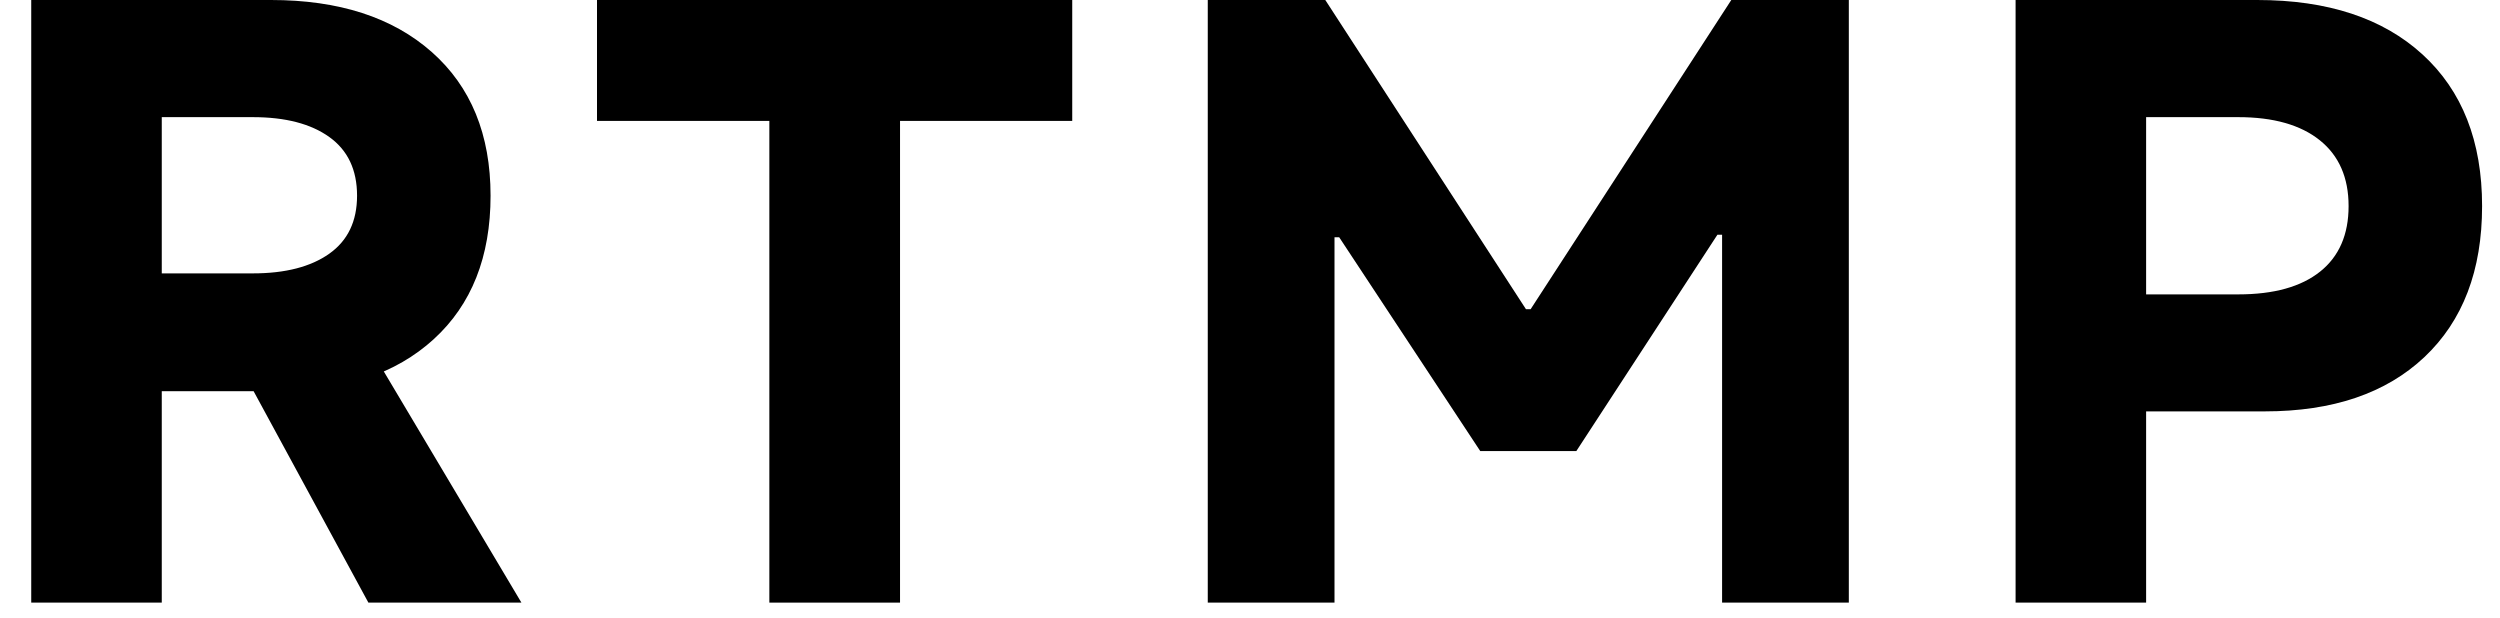
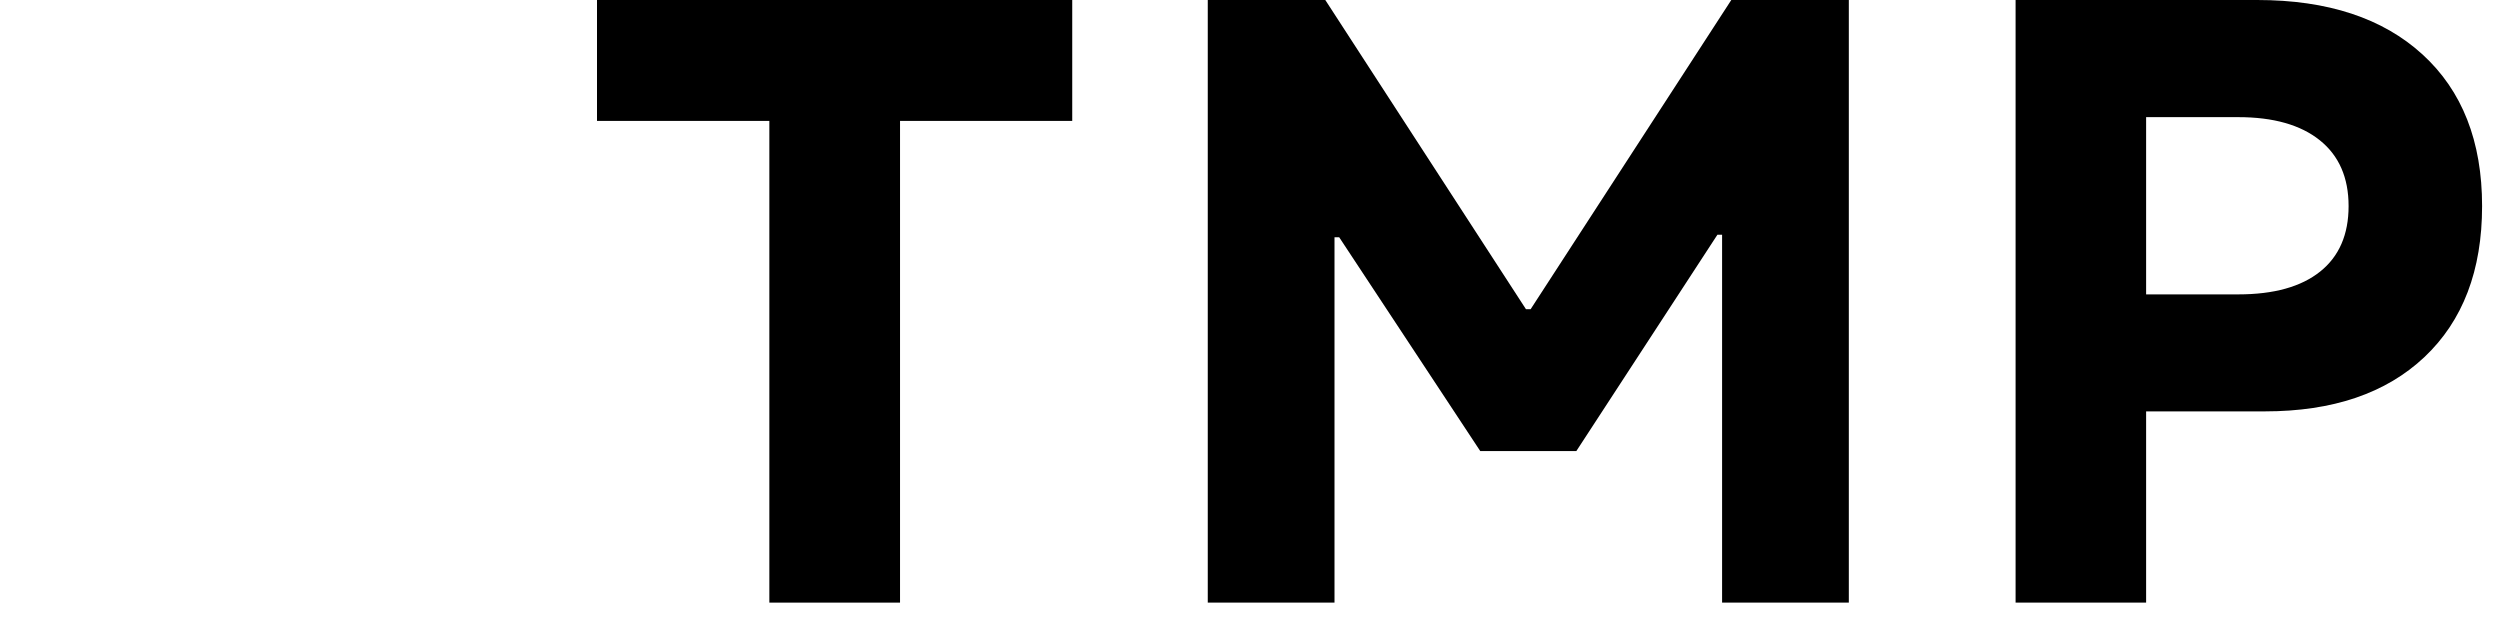
<svg xmlns="http://www.w3.org/2000/svg" width="85px" height="21px" viewBox="0 0 85 21" version="1.1">
  <title>S7-logo-rtmp</title>
  <g id="页面-1" stroke="none" stroke-width="1" fill="none" fill-rule="evenodd">
    <g id="S3-概览" transform="translate(-1474, -913)">
      <g id="编组" transform="translate(359, 902)">
        <g id="S7-logo-rtmp" transform="translate(1115, 11)">
-           <rect id="矩形" x="0" y="0" width="85" height="21" />
          <g id="RTMP" transform="translate(1.062, 0)" fill="#000000" fill-rule="nonzero">
-             <path d="M6.575,11.485 L10.715,10.492 L16.666,20.489 L11.463,20.489 L6.575,11.485 Z M2.118,13.3 L2.118,9.295 L7.535,9.295 C8.637,9.295 9.503,9.072 10.133,8.626 C10.763,8.18 11.078,7.523 11.078,6.654 C11.078,5.775 10.764,5.11 10.135,4.659 C9.507,4.208 8.64,3.983 7.535,3.983 L4.438,3.983 L4.438,20.489 L0,20.489 L0,0 L8.152,0 C10.461,0 12.283,0.589 13.616,1.767 C14.95,2.946 15.617,4.574 15.617,6.654 C15.617,8.73 14.973,10.357 13.683,11.534 C12.394,12.711 10.629,13.3 8.388,13.3 L2.118,13.3 Z" id="形状" />
            <polygon id="路径" points="25.096 20.489 25.096 4.111 19.236 4.111 19.236 0 35.394 0 35.394 4.111 29.539 4.111 29.539 20.489" />
            <polygon id="路径" points="40.002 20.489 40.002 0 43.998 0 50.82 10.512 50.98 10.512 57.802 0 61.798 0 61.798 20.489 57.489 20.489 57.489 7.981 57.33 7.981 52.533 15.337 49.267 15.337 44.47 8.066 44.311 8.066 44.311 20.489" />
            <path d="M69.5,13.987 L69.5,10.009 L75.04,10.009 C76.248,10.009 77.175,9.751 77.821,9.235 C78.467,8.719 78.79,7.976 78.79,7.007 C78.79,6.037 78.463,5.291 77.81,4.768 C77.157,4.245 76.233,3.983 75.04,3.983 L71.906,3.983 L71.906,20.489 L67.468,20.489 L67.468,0 L75.683,0 C78.081,0 79.954,0.617 81.304,1.852 C82.654,3.086 83.329,4.804 83.329,7.007 C83.329,9.195 82.676,10.905 81.371,12.138 C80.065,13.371 78.254,13.987 75.938,13.987 L69.5,13.987 Z" id="路径" />
          </g>
        </g>
      </g>
    </g>
  </g>
</svg>